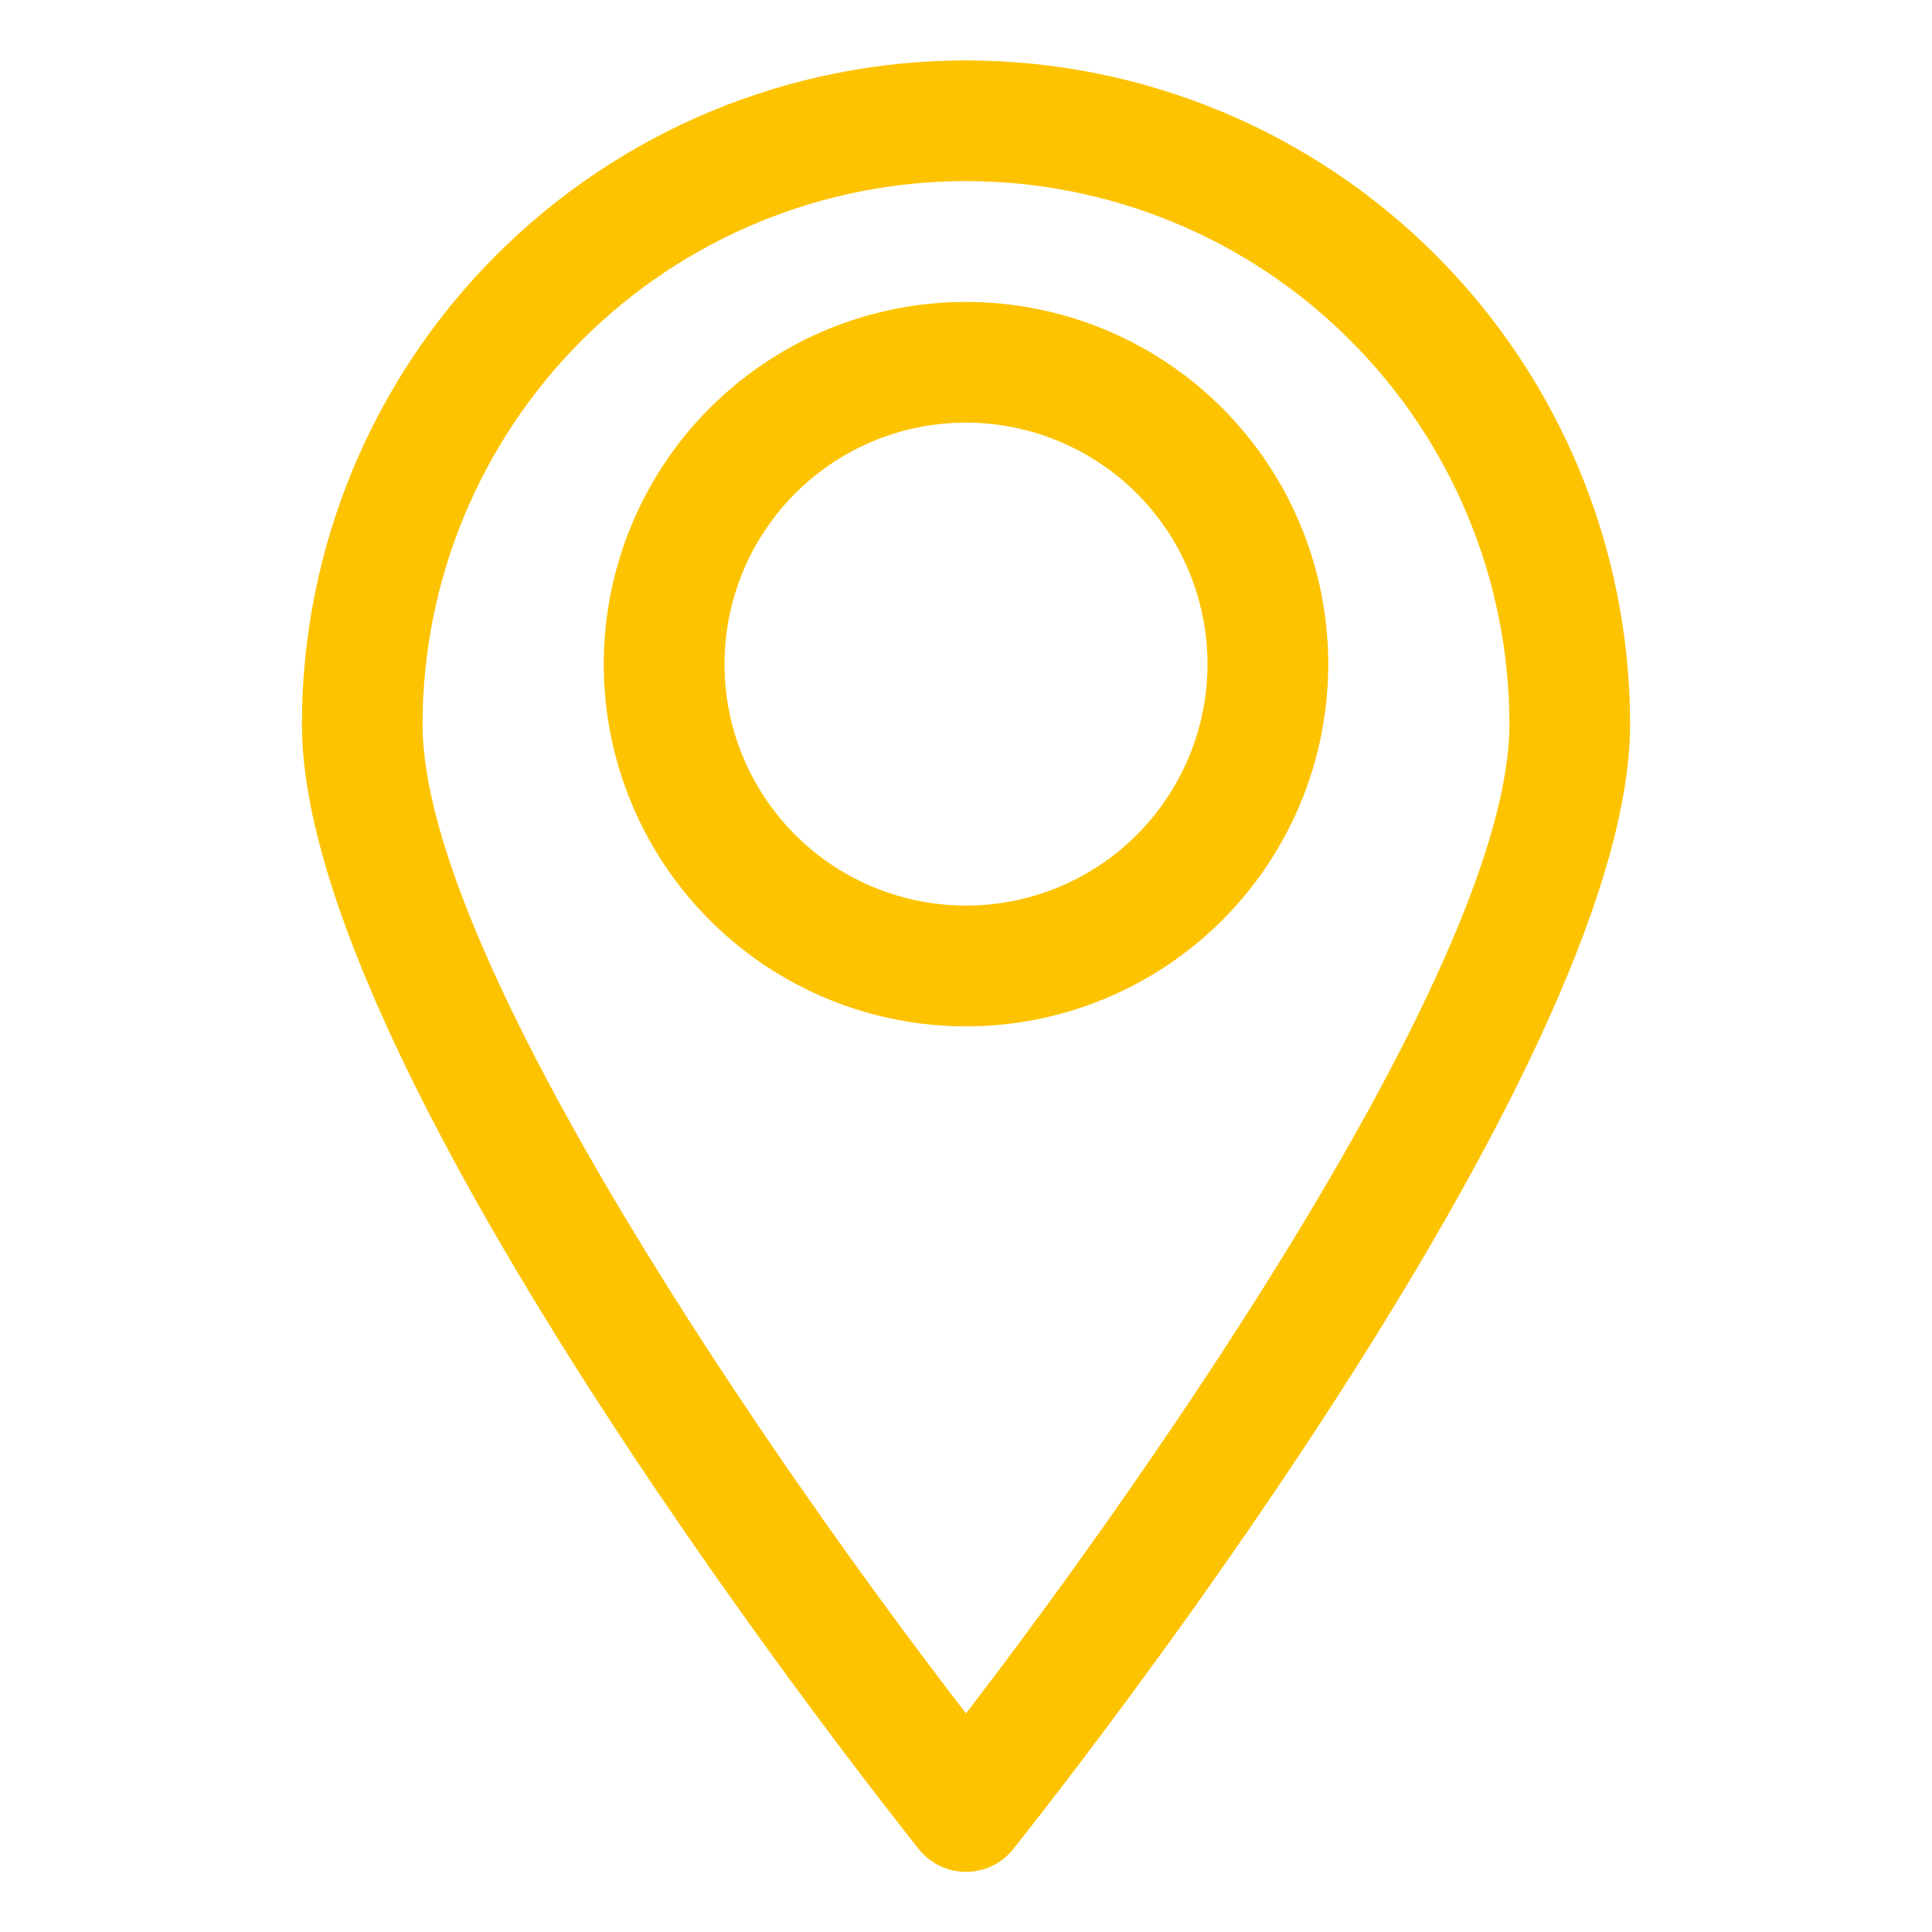
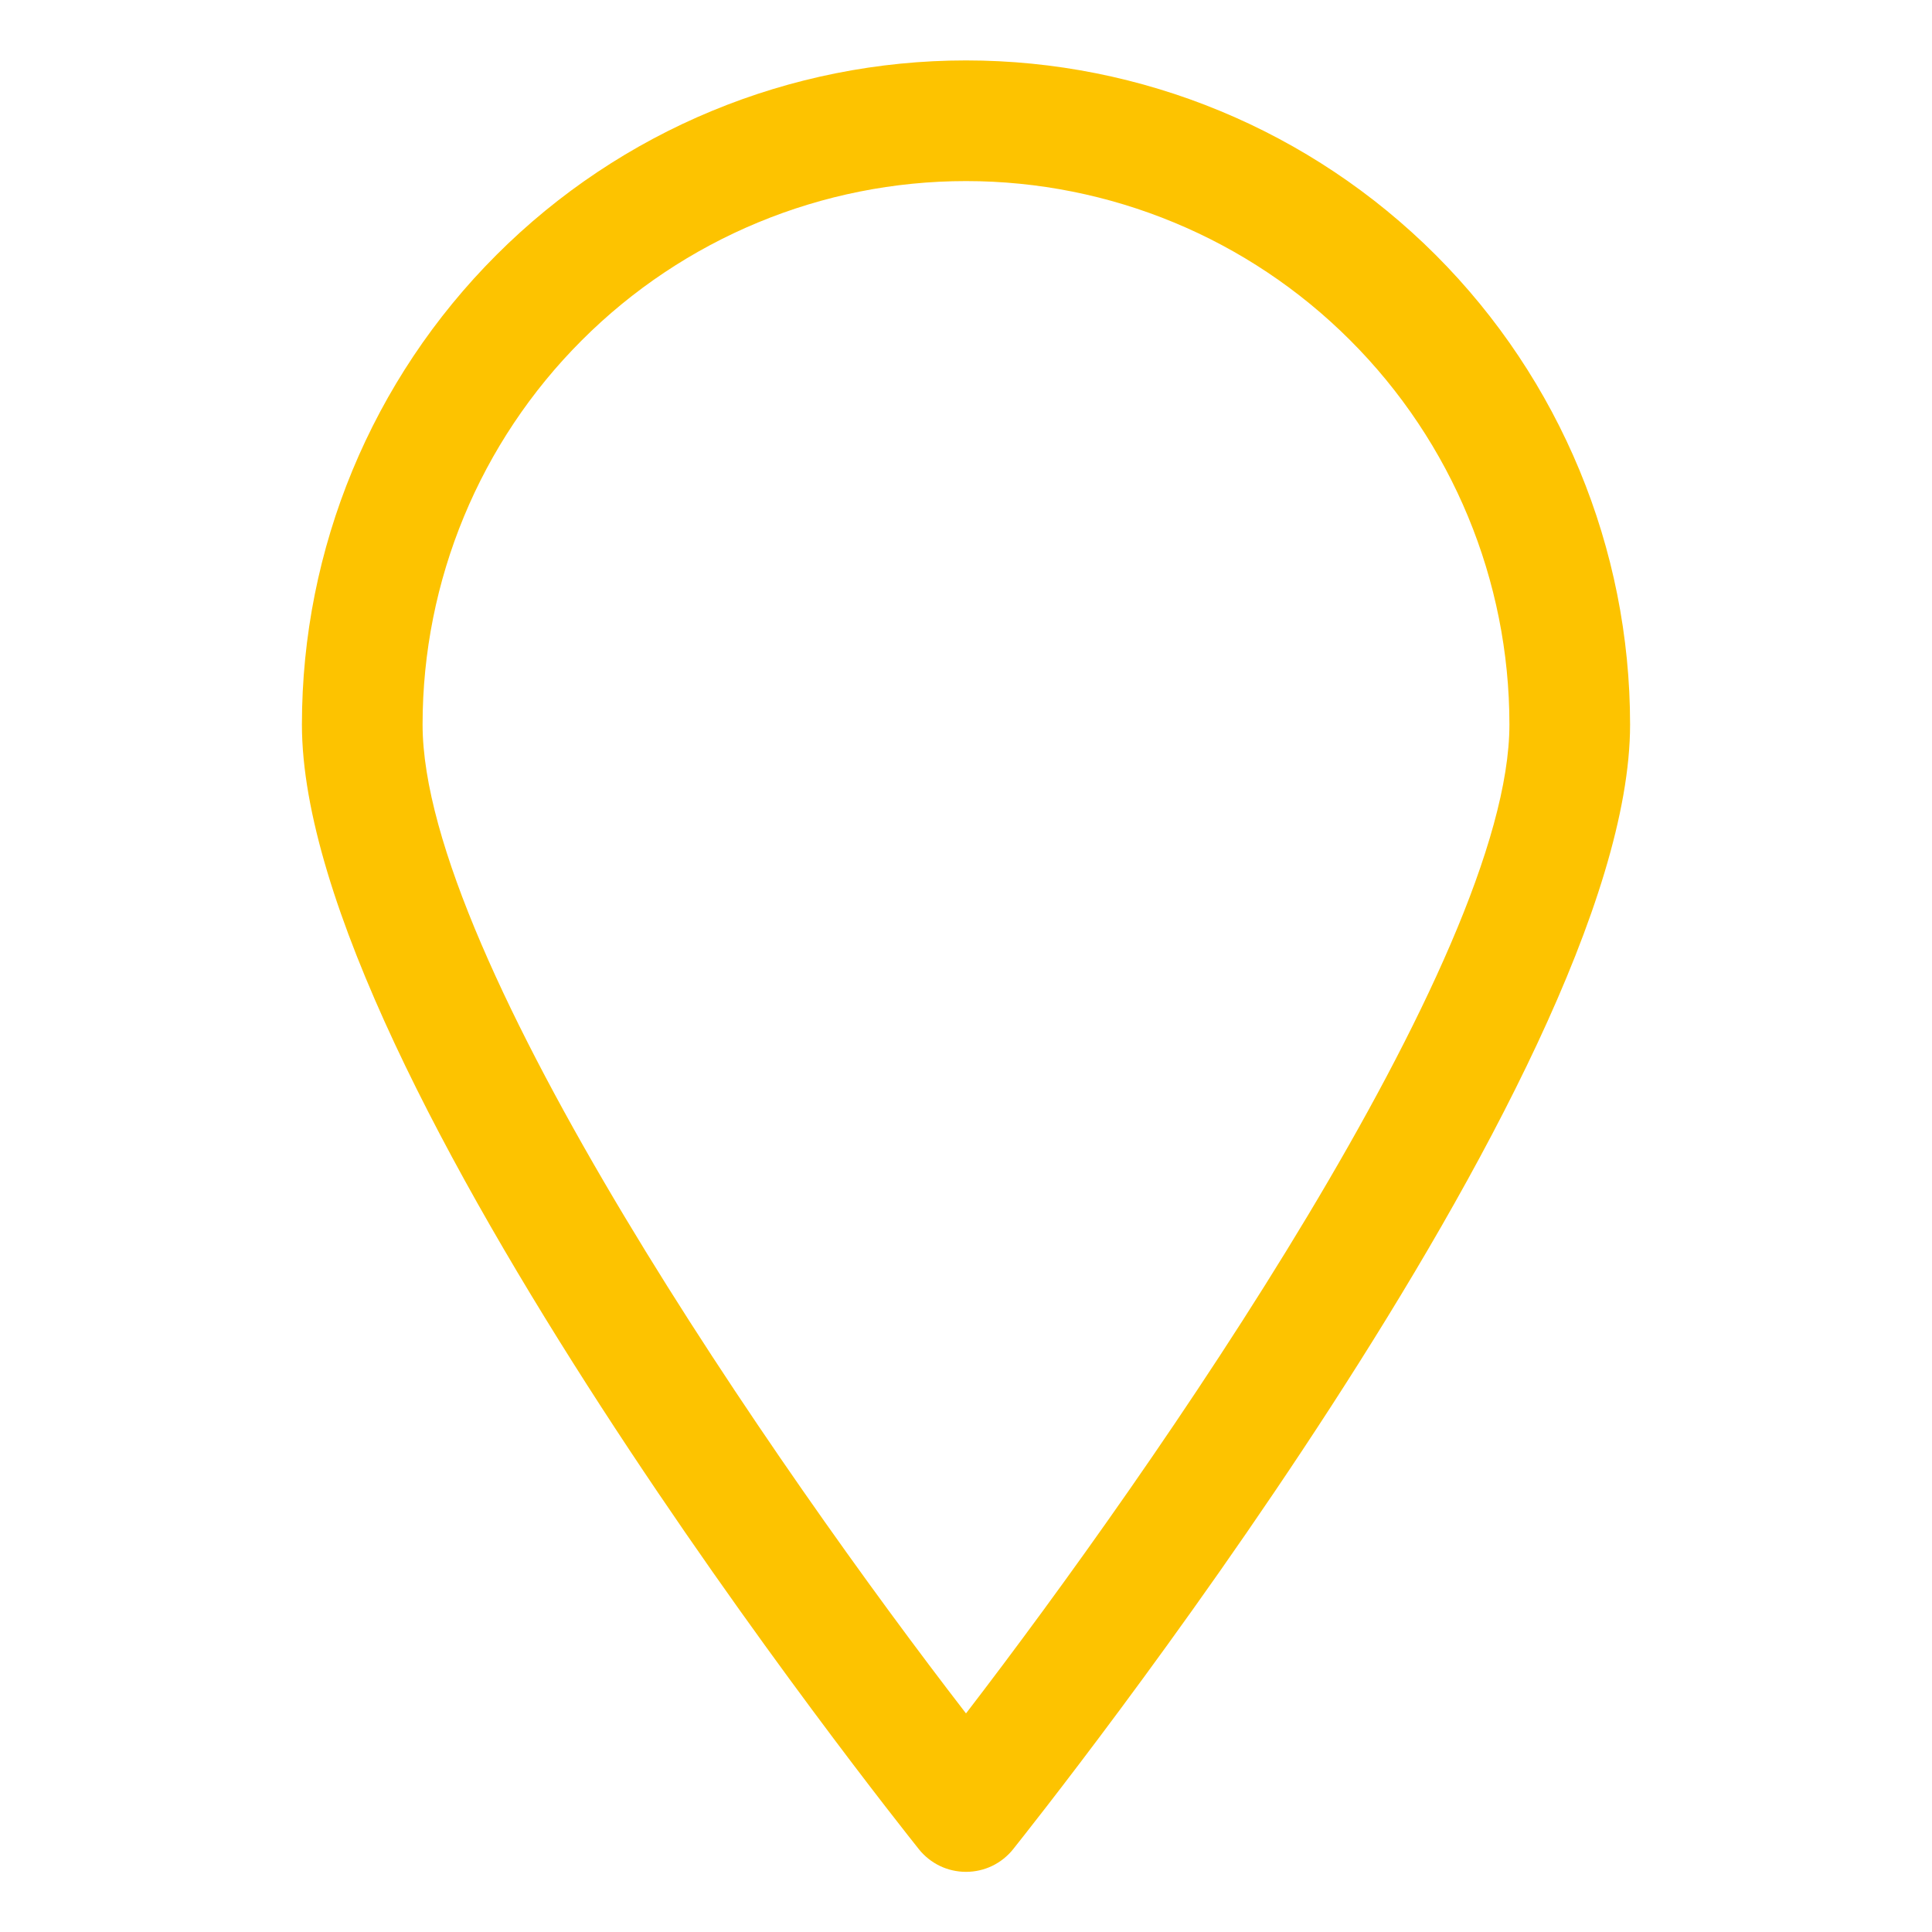
<svg xmlns="http://www.w3.org/2000/svg" width="22" height="22" viewBox="0 0 22 22" fill="none">
  <path d="M11 0.688C8.994 0.688 7.071 1.484 5.653 2.903C4.234 4.321 3.438 6.244 3.438 8.25C3.438 12.244 10.175 20.694 10.464 21.058C10.528 21.138 10.61 21.203 10.703 21.248C10.795 21.292 10.897 21.315 11 21.315C11.103 21.315 11.205 21.292 11.297 21.248C11.39 21.203 11.472 21.138 11.536 21.058C11.825 20.694 18.562 12.244 18.562 8.25C18.562 6.244 17.766 4.321 16.348 2.903C14.929 1.484 13.006 0.688 11 0.688ZM11 19.511C8.876 16.761 4.812 10.918 4.812 8.25C4.812 6.609 5.464 5.035 6.625 3.875C7.785 2.714 9.359 2.062 11 2.062C12.641 2.062 14.215 2.714 15.375 3.875C16.536 5.035 17.188 6.609 17.188 8.25C17.188 10.918 13.124 16.747 11 19.511Z" fill="#FDC300" />
-   <path d="M11 3.438C10.184 3.438 9.387 3.679 8.708 4.133C8.03 4.586 7.501 5.23 7.189 5.984C6.877 6.738 6.795 7.567 6.954 8.367C7.113 9.167 7.506 9.902 8.083 10.479C8.66 11.056 9.395 11.449 10.195 11.608C10.995 11.767 11.825 11.686 12.579 11.373C13.332 11.061 13.977 10.533 14.43 9.854C14.883 9.176 15.125 8.378 15.125 7.562C15.125 6.468 14.69 5.419 13.917 4.646C13.143 3.872 12.094 3.438 11 3.438ZM11 10.312C10.456 10.312 9.924 10.151 9.472 9.849C9.02 9.547 8.667 9.117 8.459 8.615C8.251 8.112 8.197 7.559 8.303 7.026C8.409 6.493 8.671 6.003 9.055 5.618C9.44 5.233 9.93 4.971 10.463 4.865C10.997 4.759 11.55 4.814 12.052 5.022C12.555 5.23 12.984 5.582 13.287 6.035C13.589 6.487 13.75 7.019 13.75 7.562C13.75 8.292 13.46 8.991 12.944 9.507C12.429 10.023 11.729 10.312 11 10.312Z" fill="#FDC300" />
</svg>